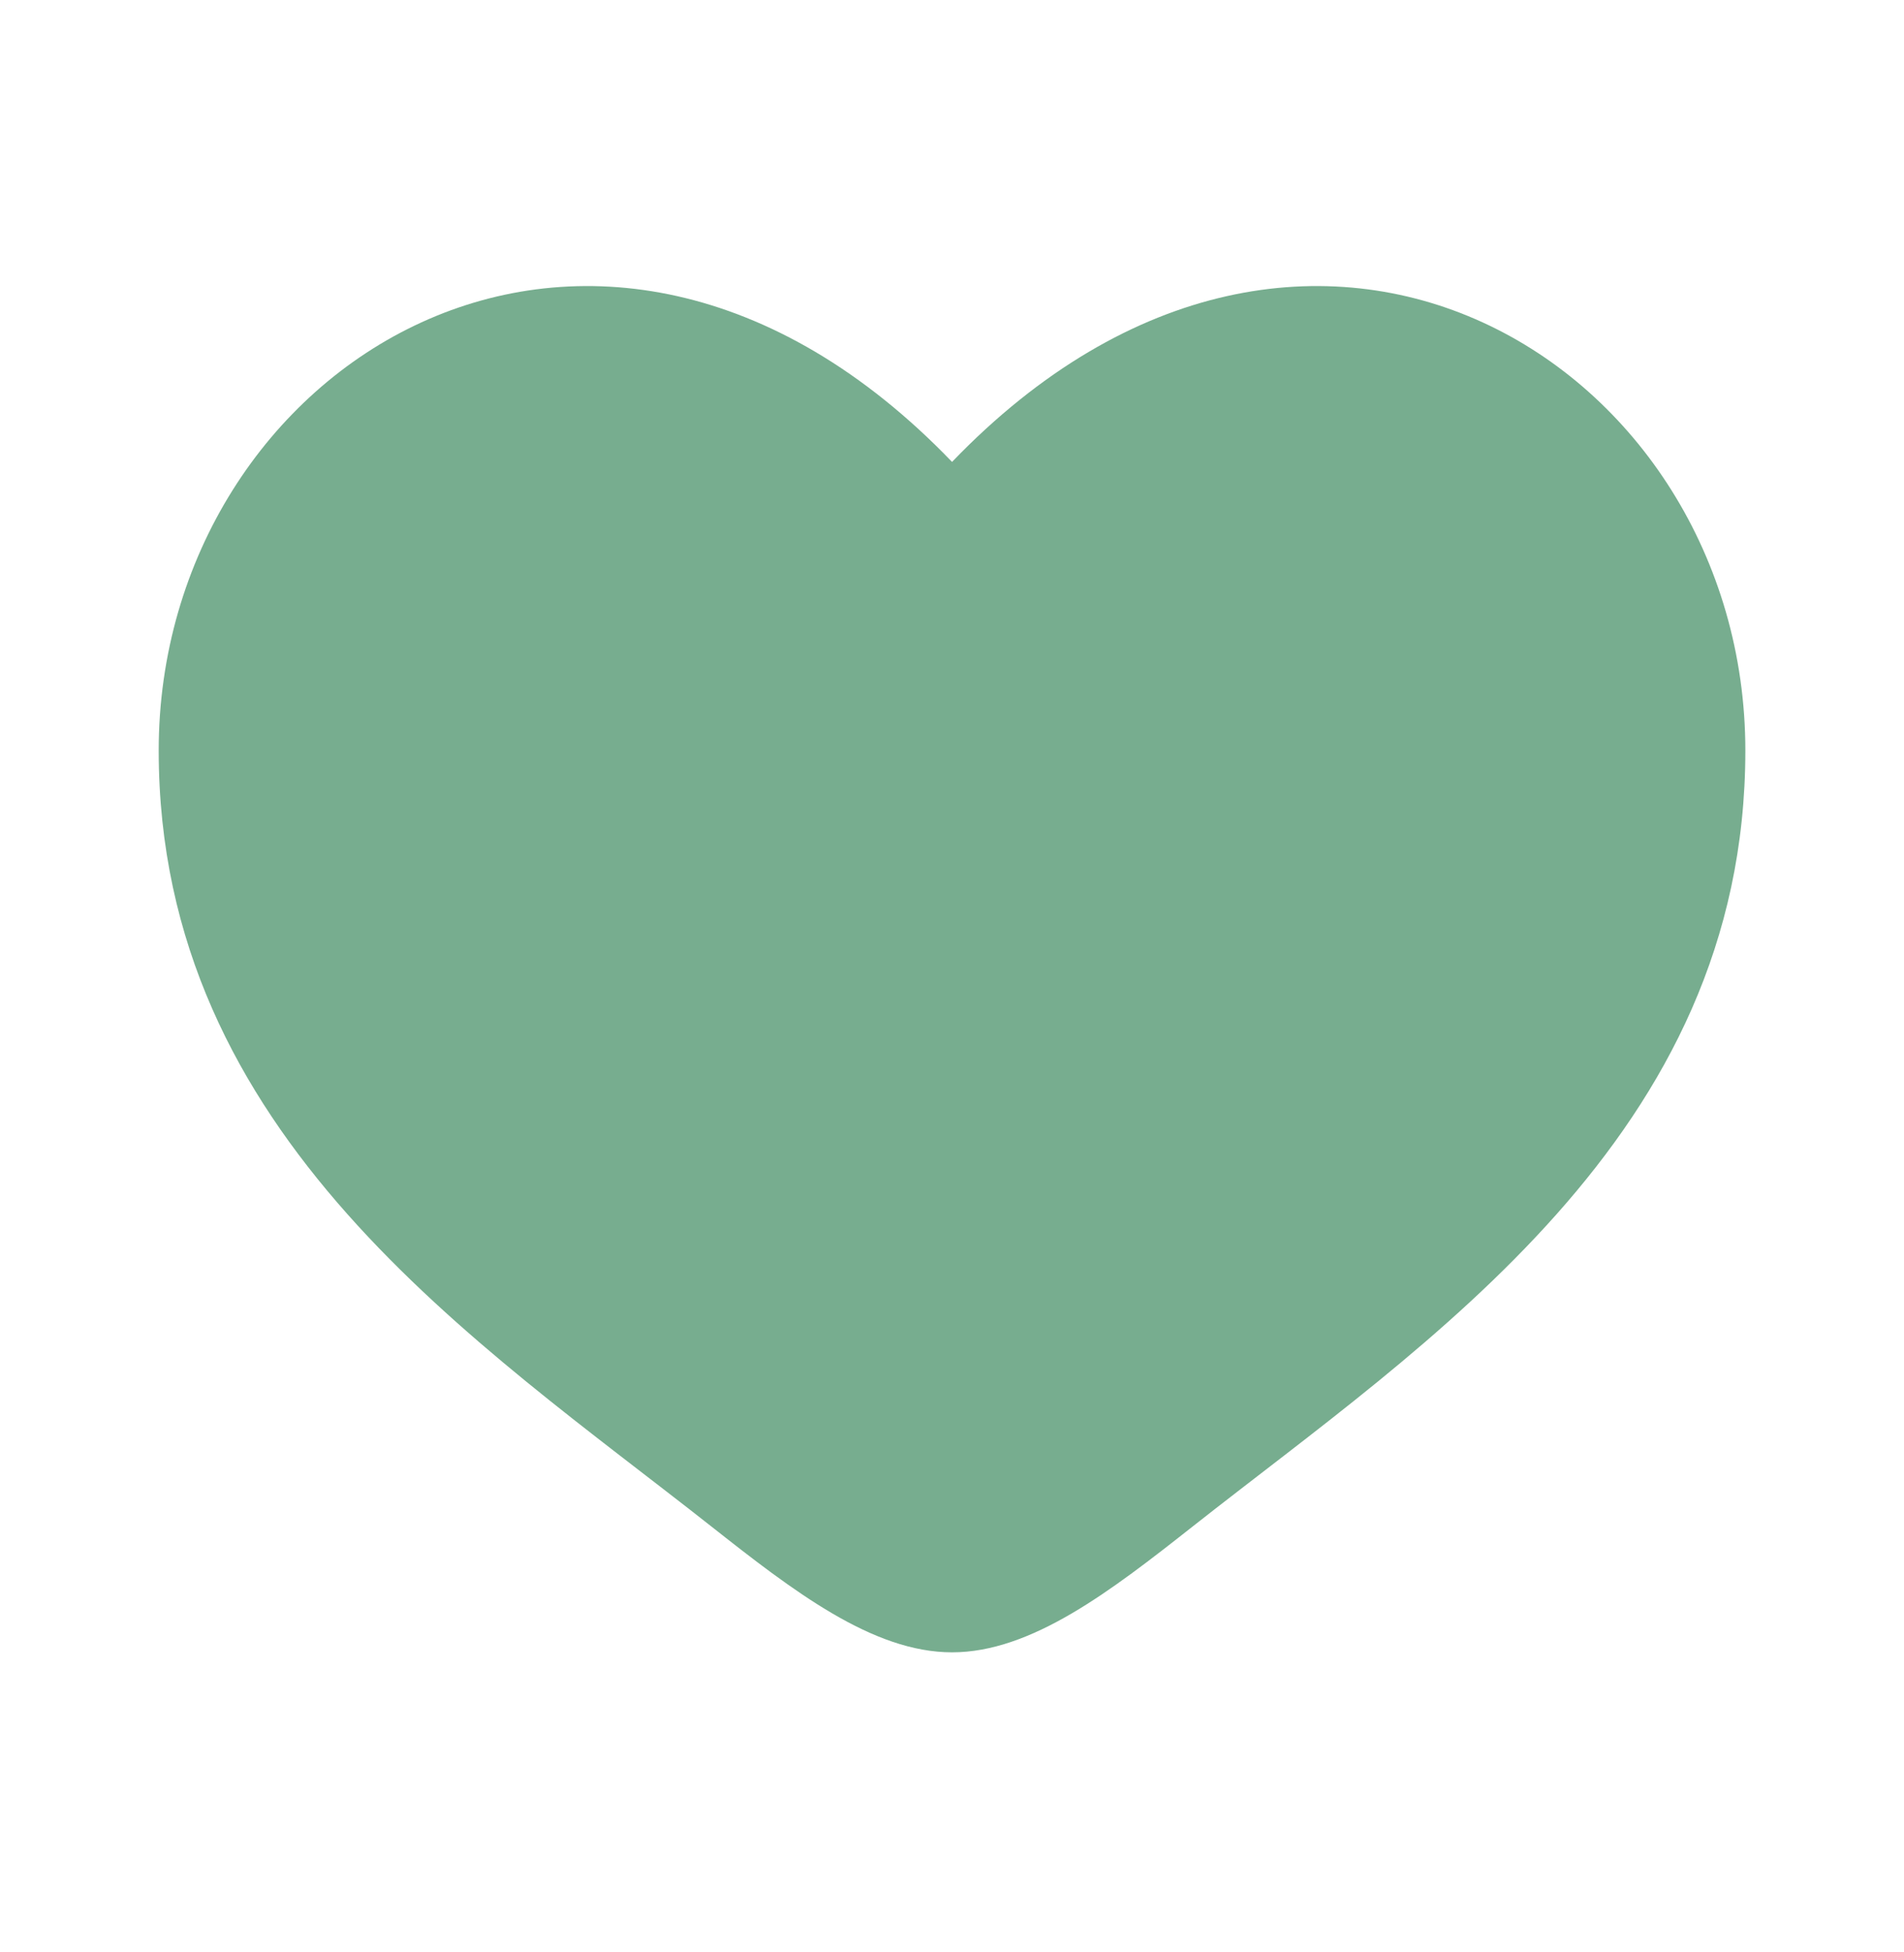
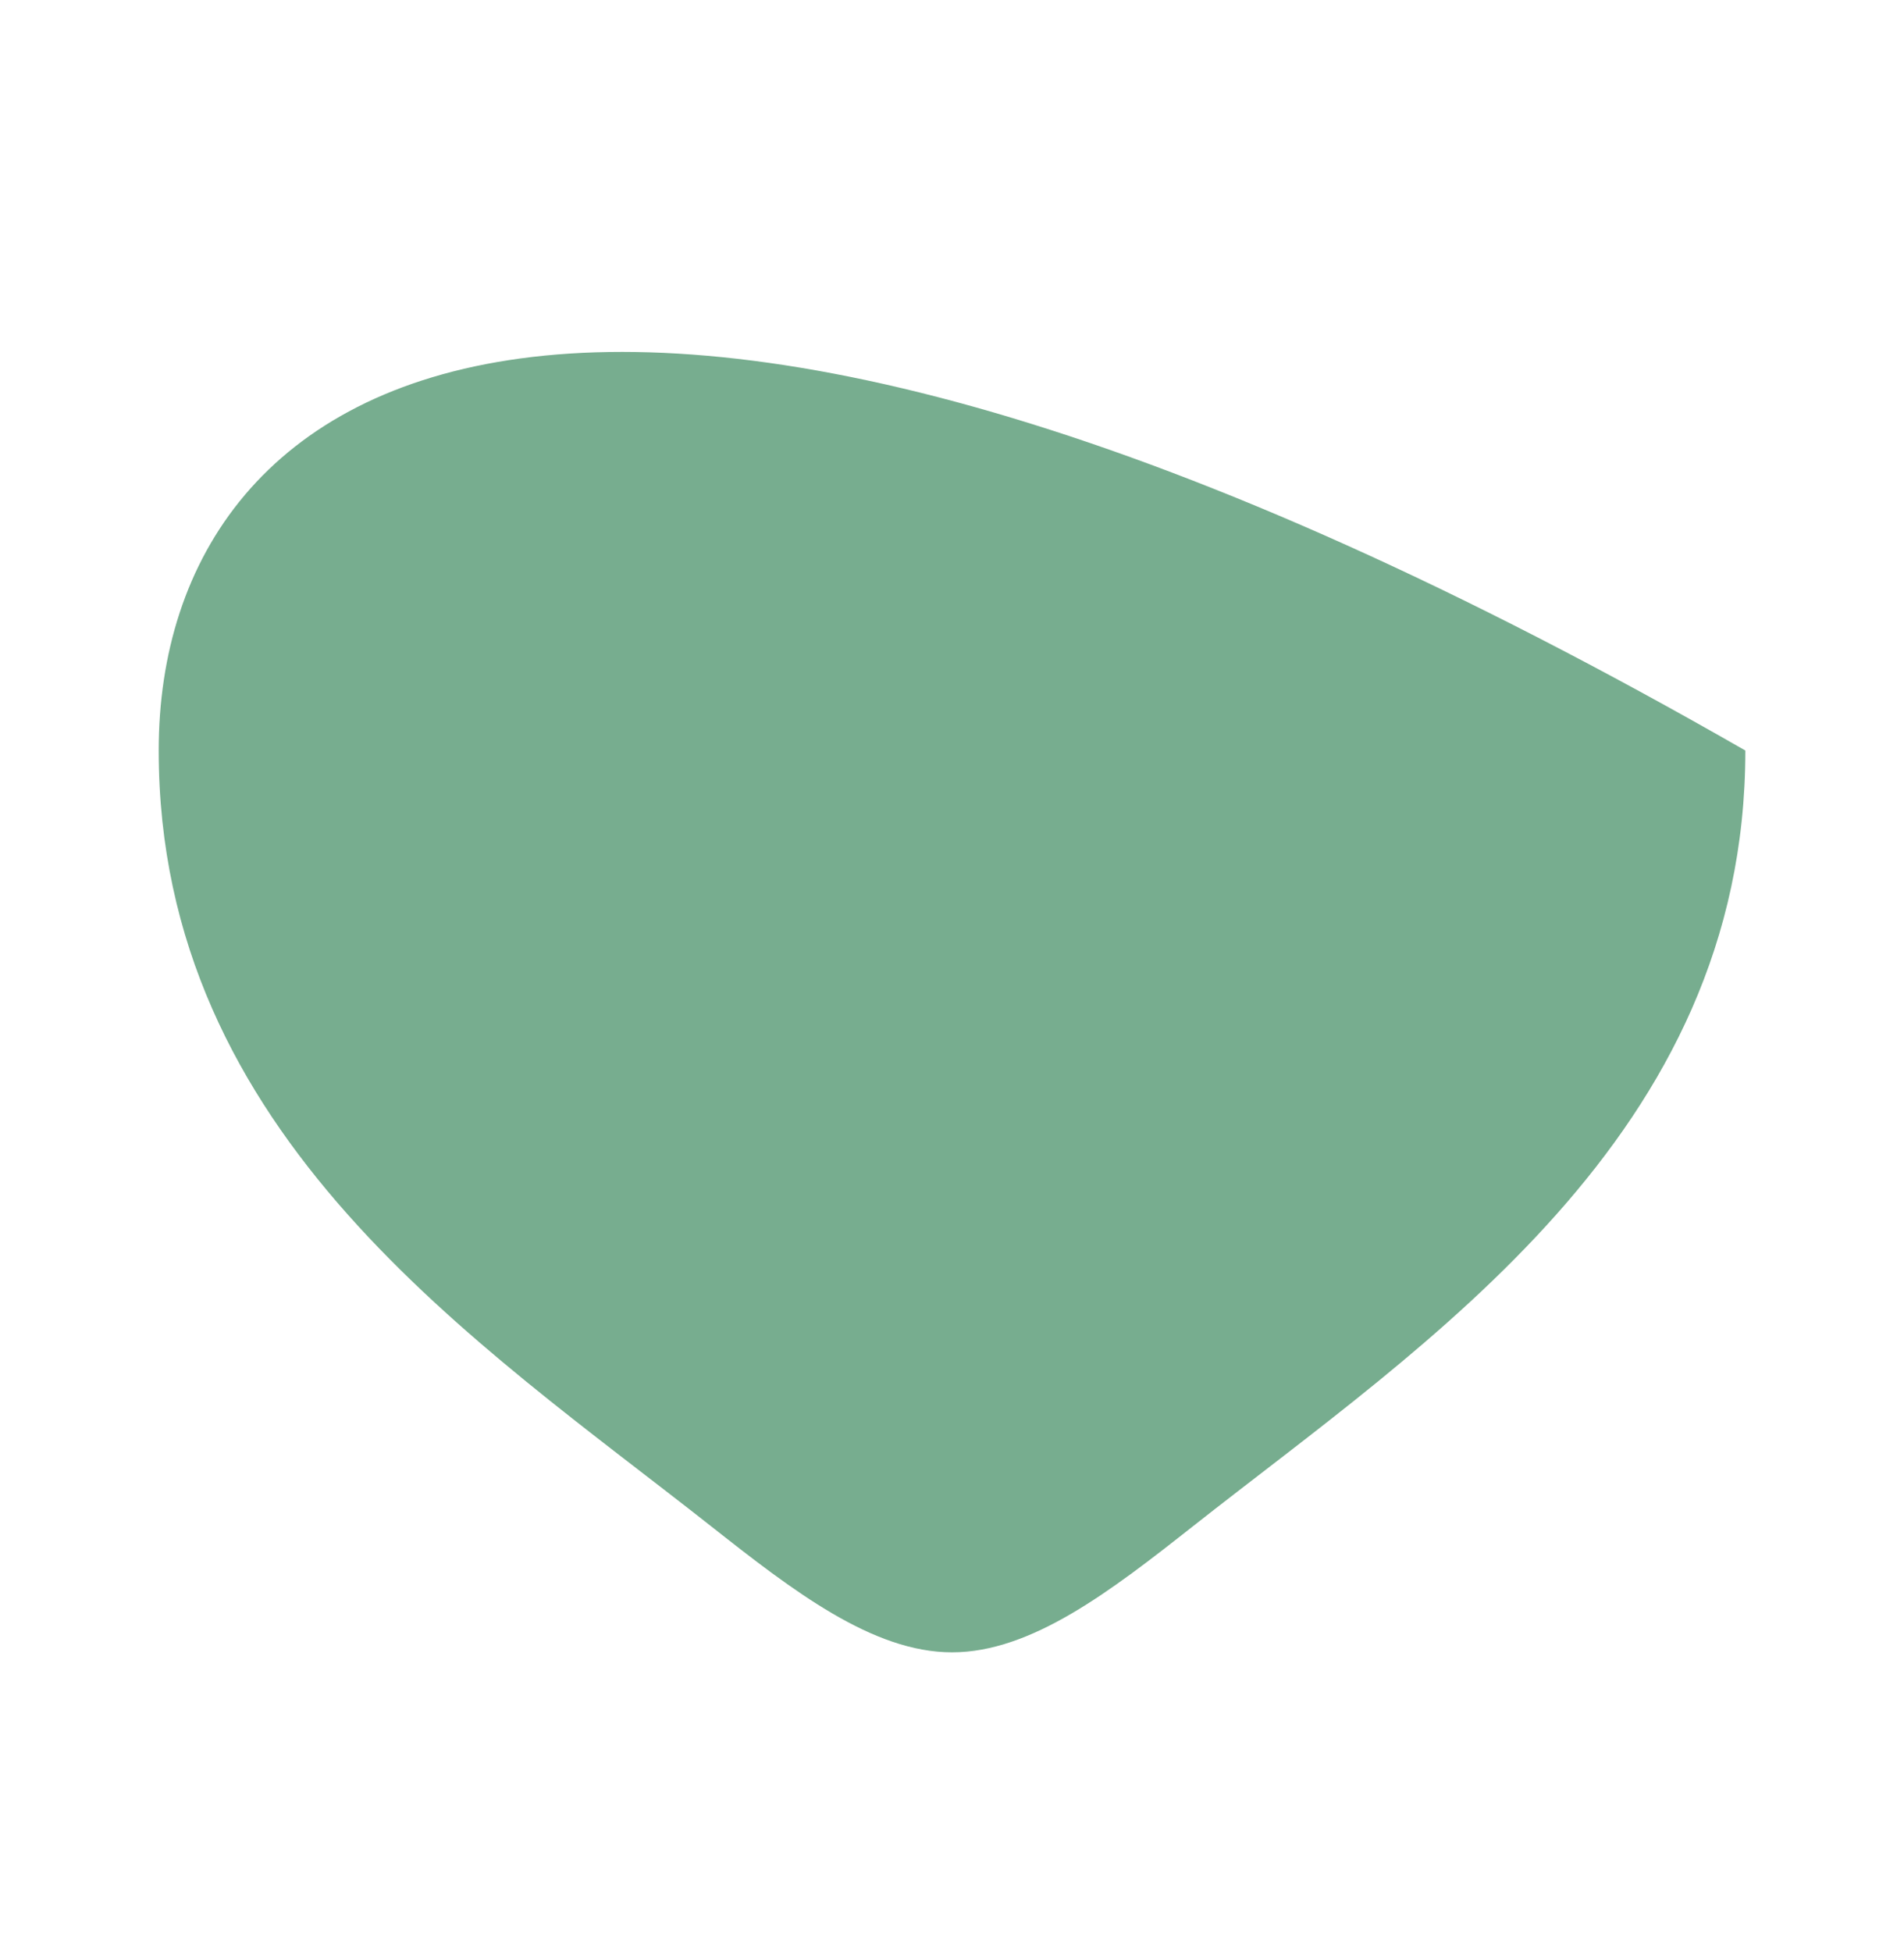
<svg xmlns="http://www.w3.org/2000/svg" width="40" height="41" viewBox="0 0 40 41" fill="none">
  <g id="heart-svgrepo-com 1">
-     <path id="Vector" d="M3.334 15.761C3.334 23.865 10.033 28.184 14.937 32.05C16.667 33.414 18.334 34.699 20.001 34.699C21.667 34.699 23.334 33.414 25.064 32.05C29.968 28.184 36.667 23.865 36.667 15.761C36.667 7.656 27.5 1.908 20.001 9.7C12.501 1.908 3.334 7.656 3.334 15.761Z" fill="#77AD8F" />
+     <path id="Vector" d="M3.334 15.761C3.334 23.865 10.033 28.184 14.937 32.05C16.667 33.414 18.334 34.699 20.001 34.699C21.667 34.699 23.334 33.414 25.064 32.05C29.968 28.184 36.667 23.865 36.667 15.761C12.501 1.908 3.334 7.656 3.334 15.761Z" fill="#77AD8F" />
  </g>
</svg>